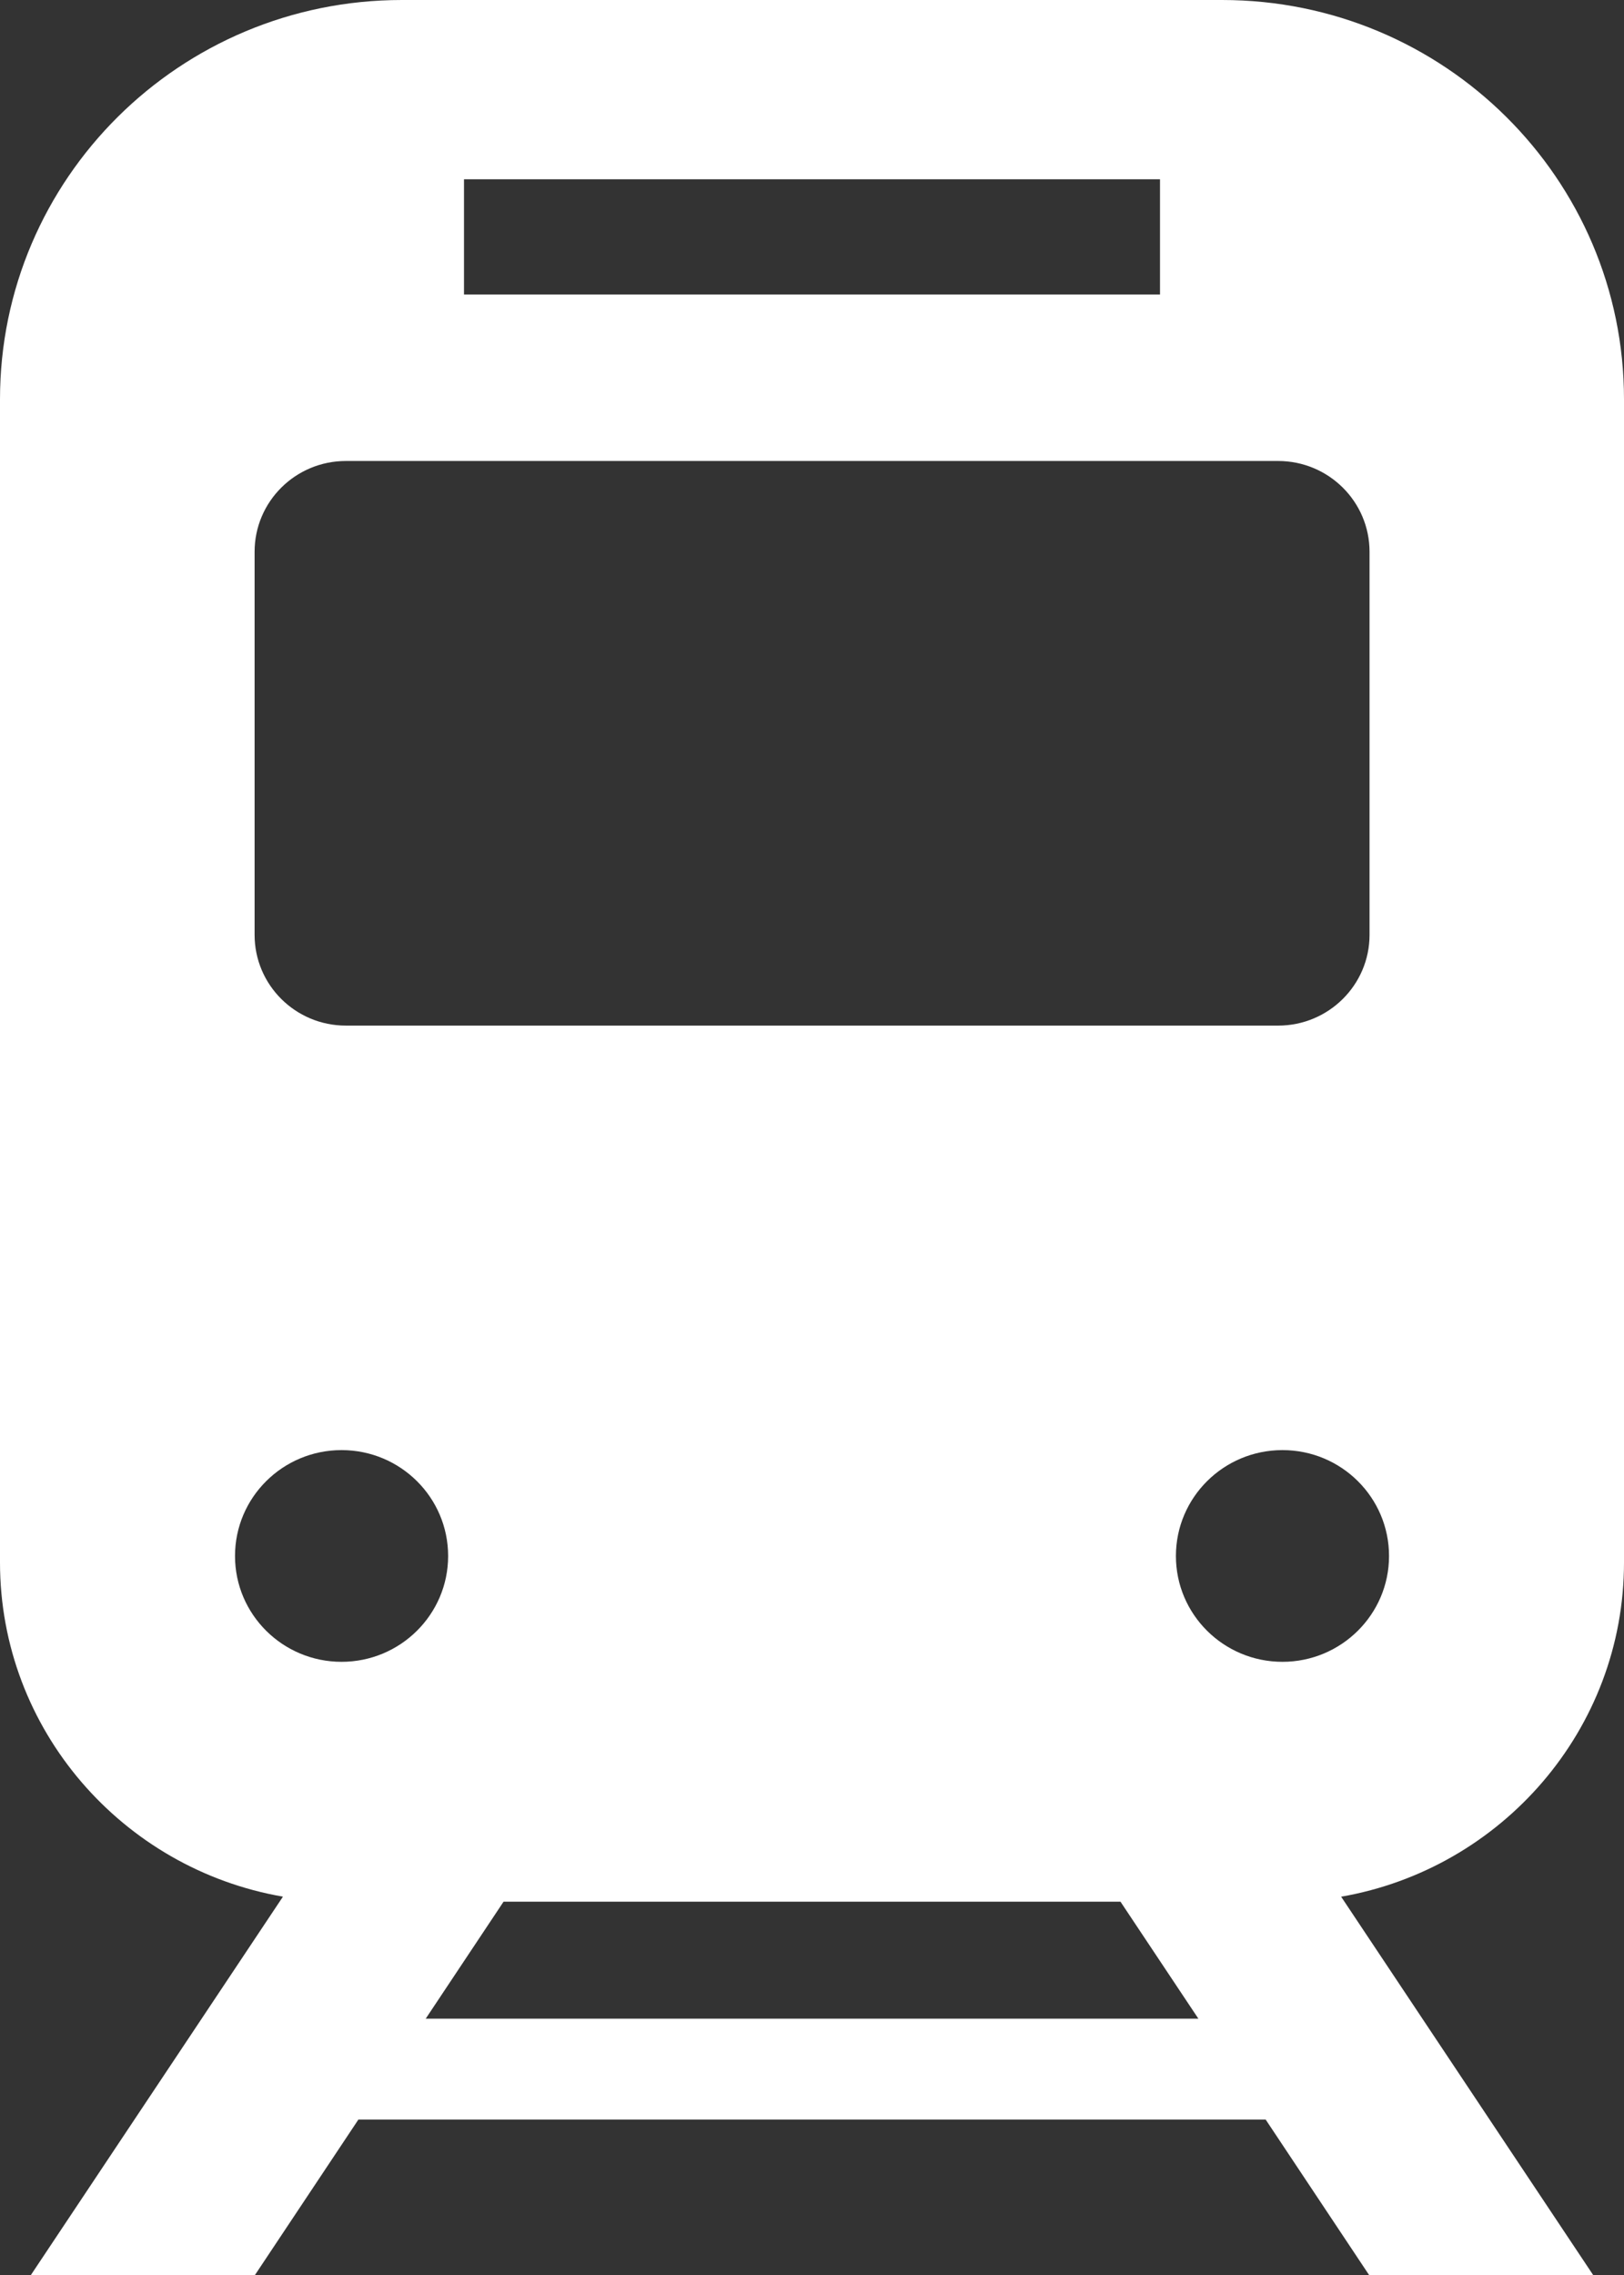
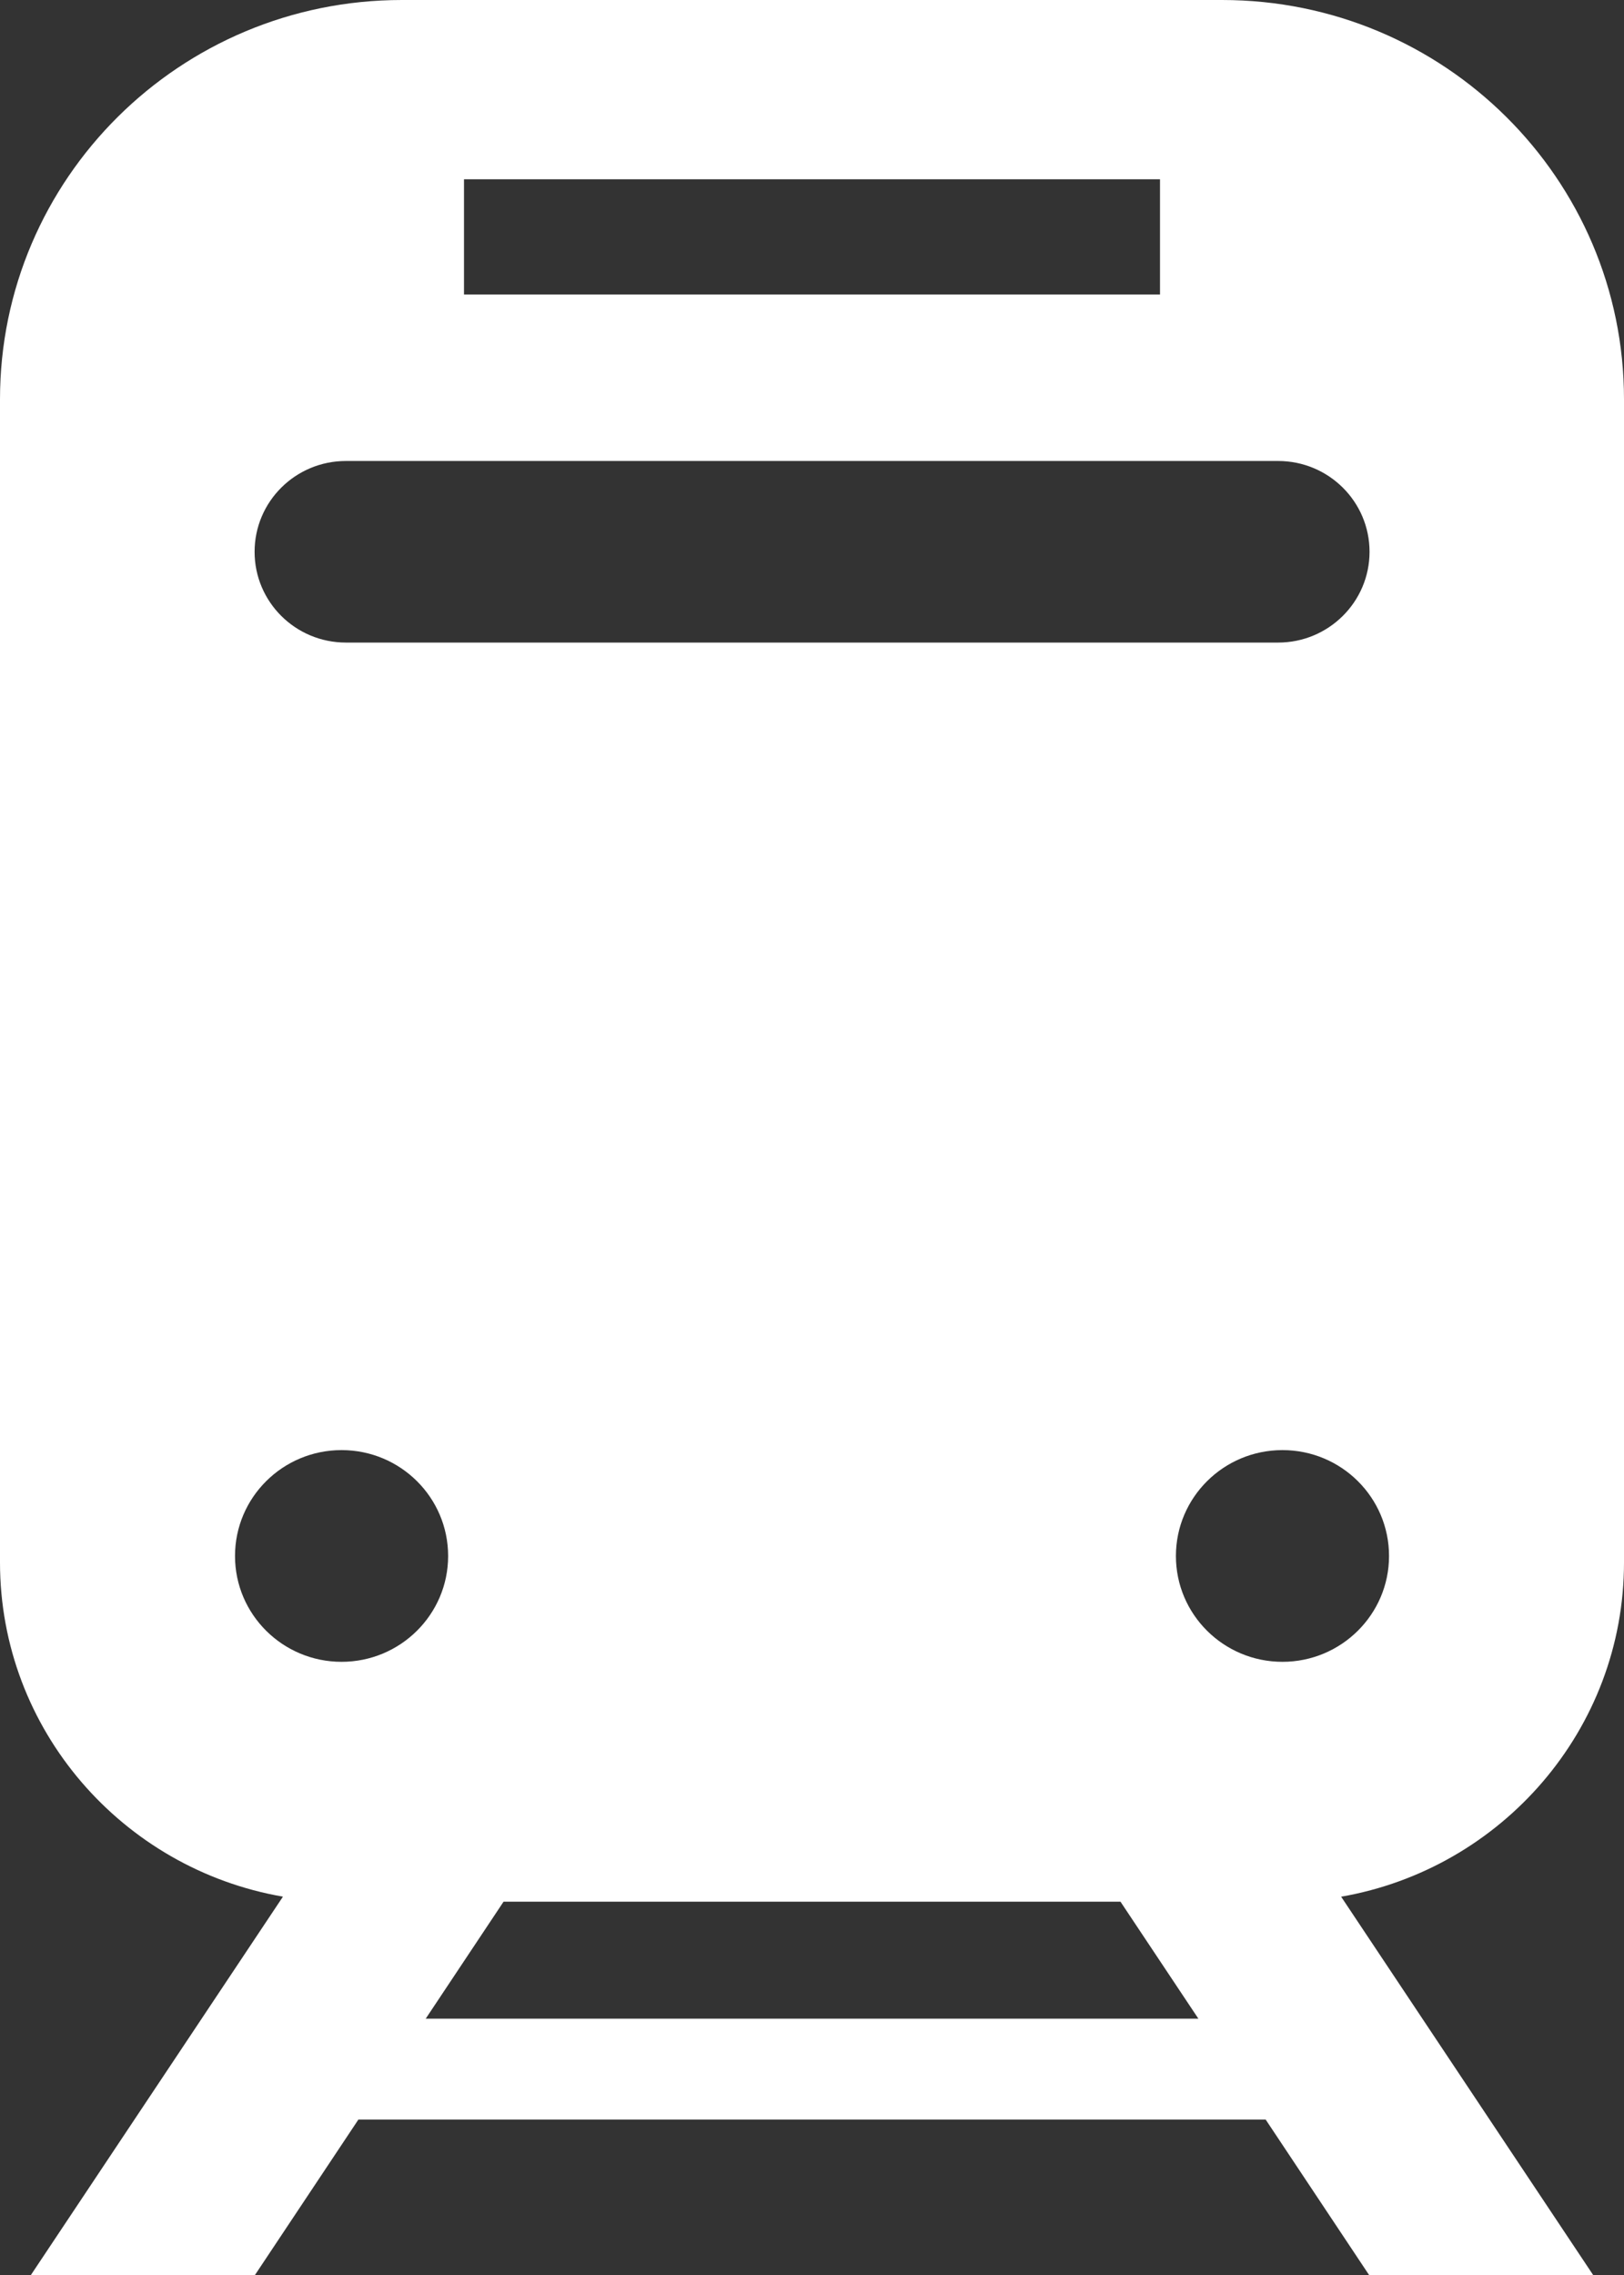
<svg xmlns="http://www.w3.org/2000/svg" version="1.1" id="レイヤー_1" x="0px" y="0px" width="35px" height="49px" viewBox="0 0 35 49" enable-background="new 0 0 35 49" xml:space="preserve">
  <rect x="0" y="0" width="35" height="49" fill="#333333" stroke="none" />
  <g>
-     <path fill="#FFFFFF" d="M35,33.652V8.601C35,3.85,31.123,0,26.339,0H8.661C3.879,0,0,3.85,0,8.601v25.051   c0,3.602,2.64,6.602,6.098,7.199L0.666,49h4.829l2.229-3.348h19.553L29.506,49h4.829l-5.431-8.148   C32.361,40.252,35,37.253,35,33.652z M10,3.861h15v2.482H10V3.861z M5.487,11.885c0-1.08,0.88-1.956,1.968-1.956h20.091   c1.087,0,1.97,0.875,1.97,1.956v8.25c0,1.079-0.883,1.955-1.97,1.955H7.455c-1.088,0-1.968-0.876-1.968-1.955V11.885L5.487,11.885z    M7.361,35.793c-1.268,0-2.296-1.021-2.296-2.279c0-1.26,1.028-2.281,2.296-2.281c1.269,0,2.297,1.021,2.297,2.281   C9.658,34.771,8.63,35.793,7.361,35.793z M9.175,43.479l1.678-2.52h13.295l1.679,2.52H9.175z M27.639,35.793   c-1.268,0-2.296-1.021-2.296-2.279c0-1.26,1.028-2.281,2.296-2.281c1.27,0,2.297,1.021,2.297,2.281   C29.936,34.771,28.907,35.793,27.639,35.793z" />
+     <path fill="#FFFFFF" d="M35,33.652V8.601C35,3.85,31.123,0,26.339,0H8.661C3.879,0,0,3.85,0,8.601v25.051   c0,3.602,2.64,6.602,6.098,7.199L0.666,49h4.829l2.229-3.348h19.553L29.506,49h4.829l-5.431-8.148   C32.361,40.252,35,37.253,35,33.652z M10,3.861h15v2.482H10V3.861z M5.487,11.885c0-1.08,0.88-1.956,1.968-1.956h20.091   c1.087,0,1.97,0.875,1.97,1.956c0,1.079-0.883,1.955-1.97,1.955H7.455c-1.088,0-1.968-0.876-1.968-1.955V11.885L5.487,11.885z    M7.361,35.793c-1.268,0-2.296-1.021-2.296-2.279c0-1.26,1.028-2.281,2.296-2.281c1.269,0,2.297,1.021,2.297,2.281   C9.658,34.771,8.63,35.793,7.361,35.793z M9.175,43.479l1.678-2.52h13.295l1.679,2.52H9.175z M27.639,35.793   c-1.268,0-2.296-1.021-2.296-2.279c0-1.26,1.028-2.281,2.296-2.281c1.27,0,2.297,1.021,2.297,2.281   C29.936,34.771,28.907,35.793,27.639,35.793z" />
  </g>
</svg>